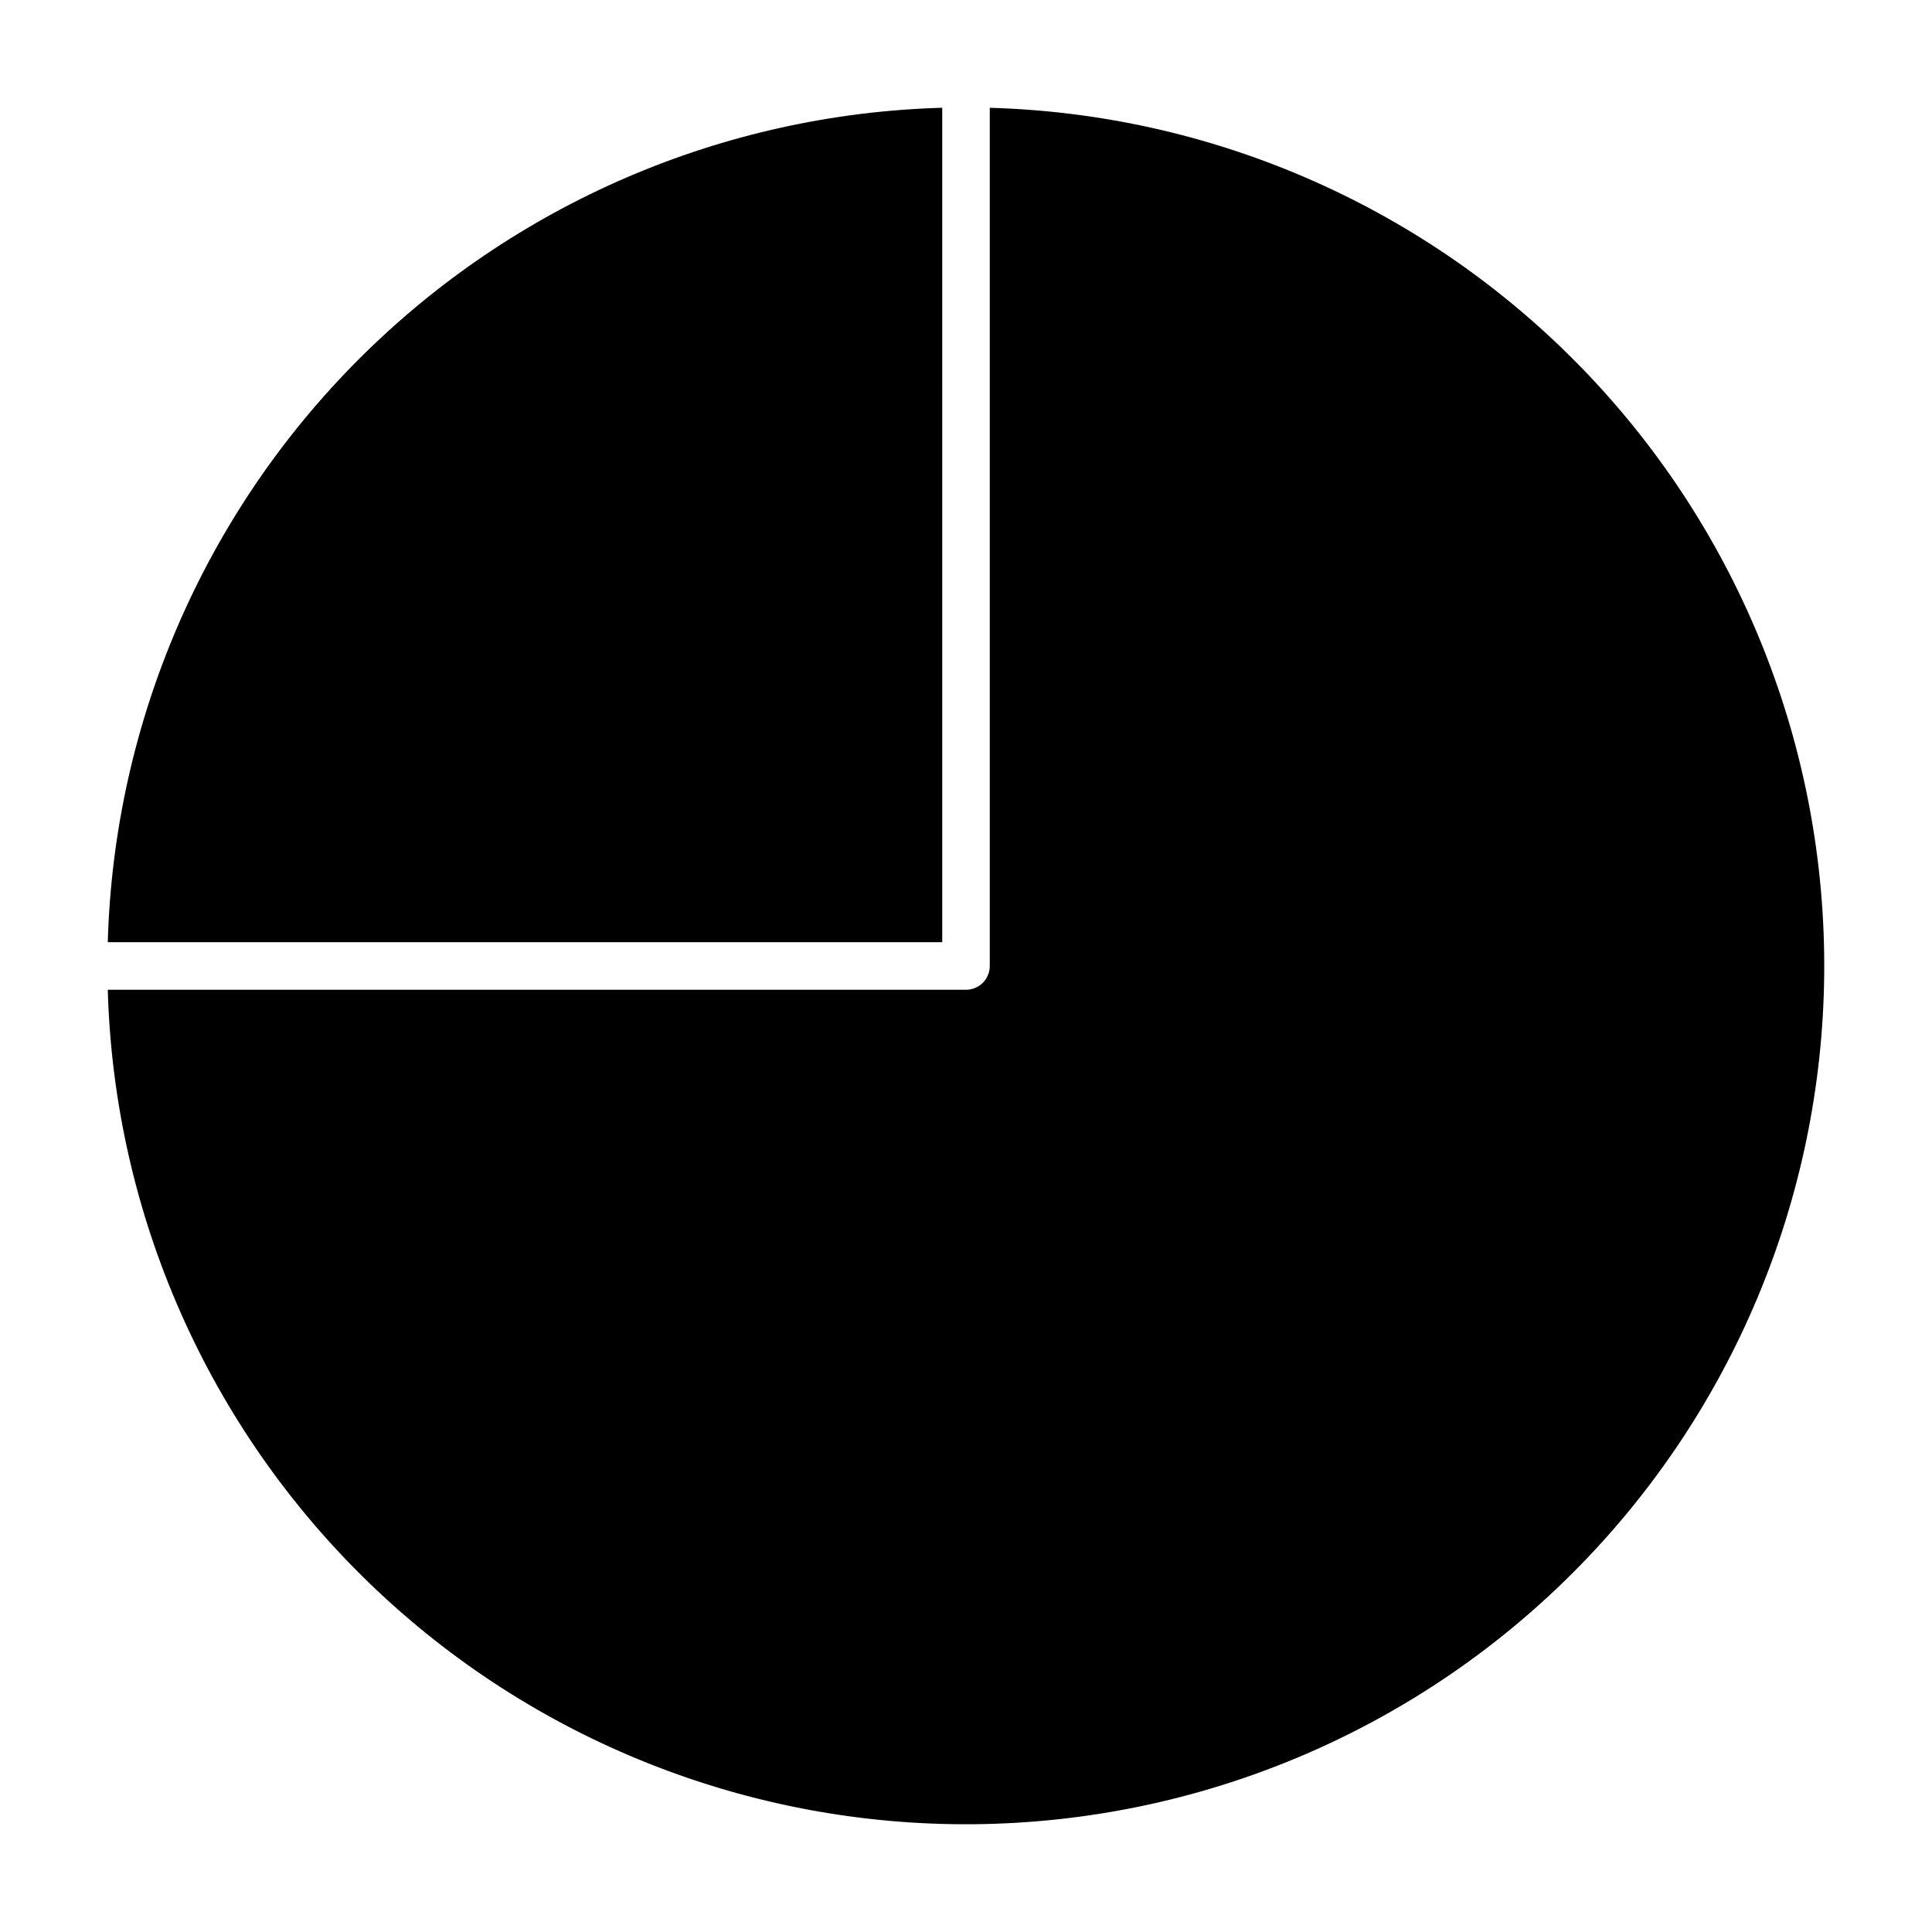
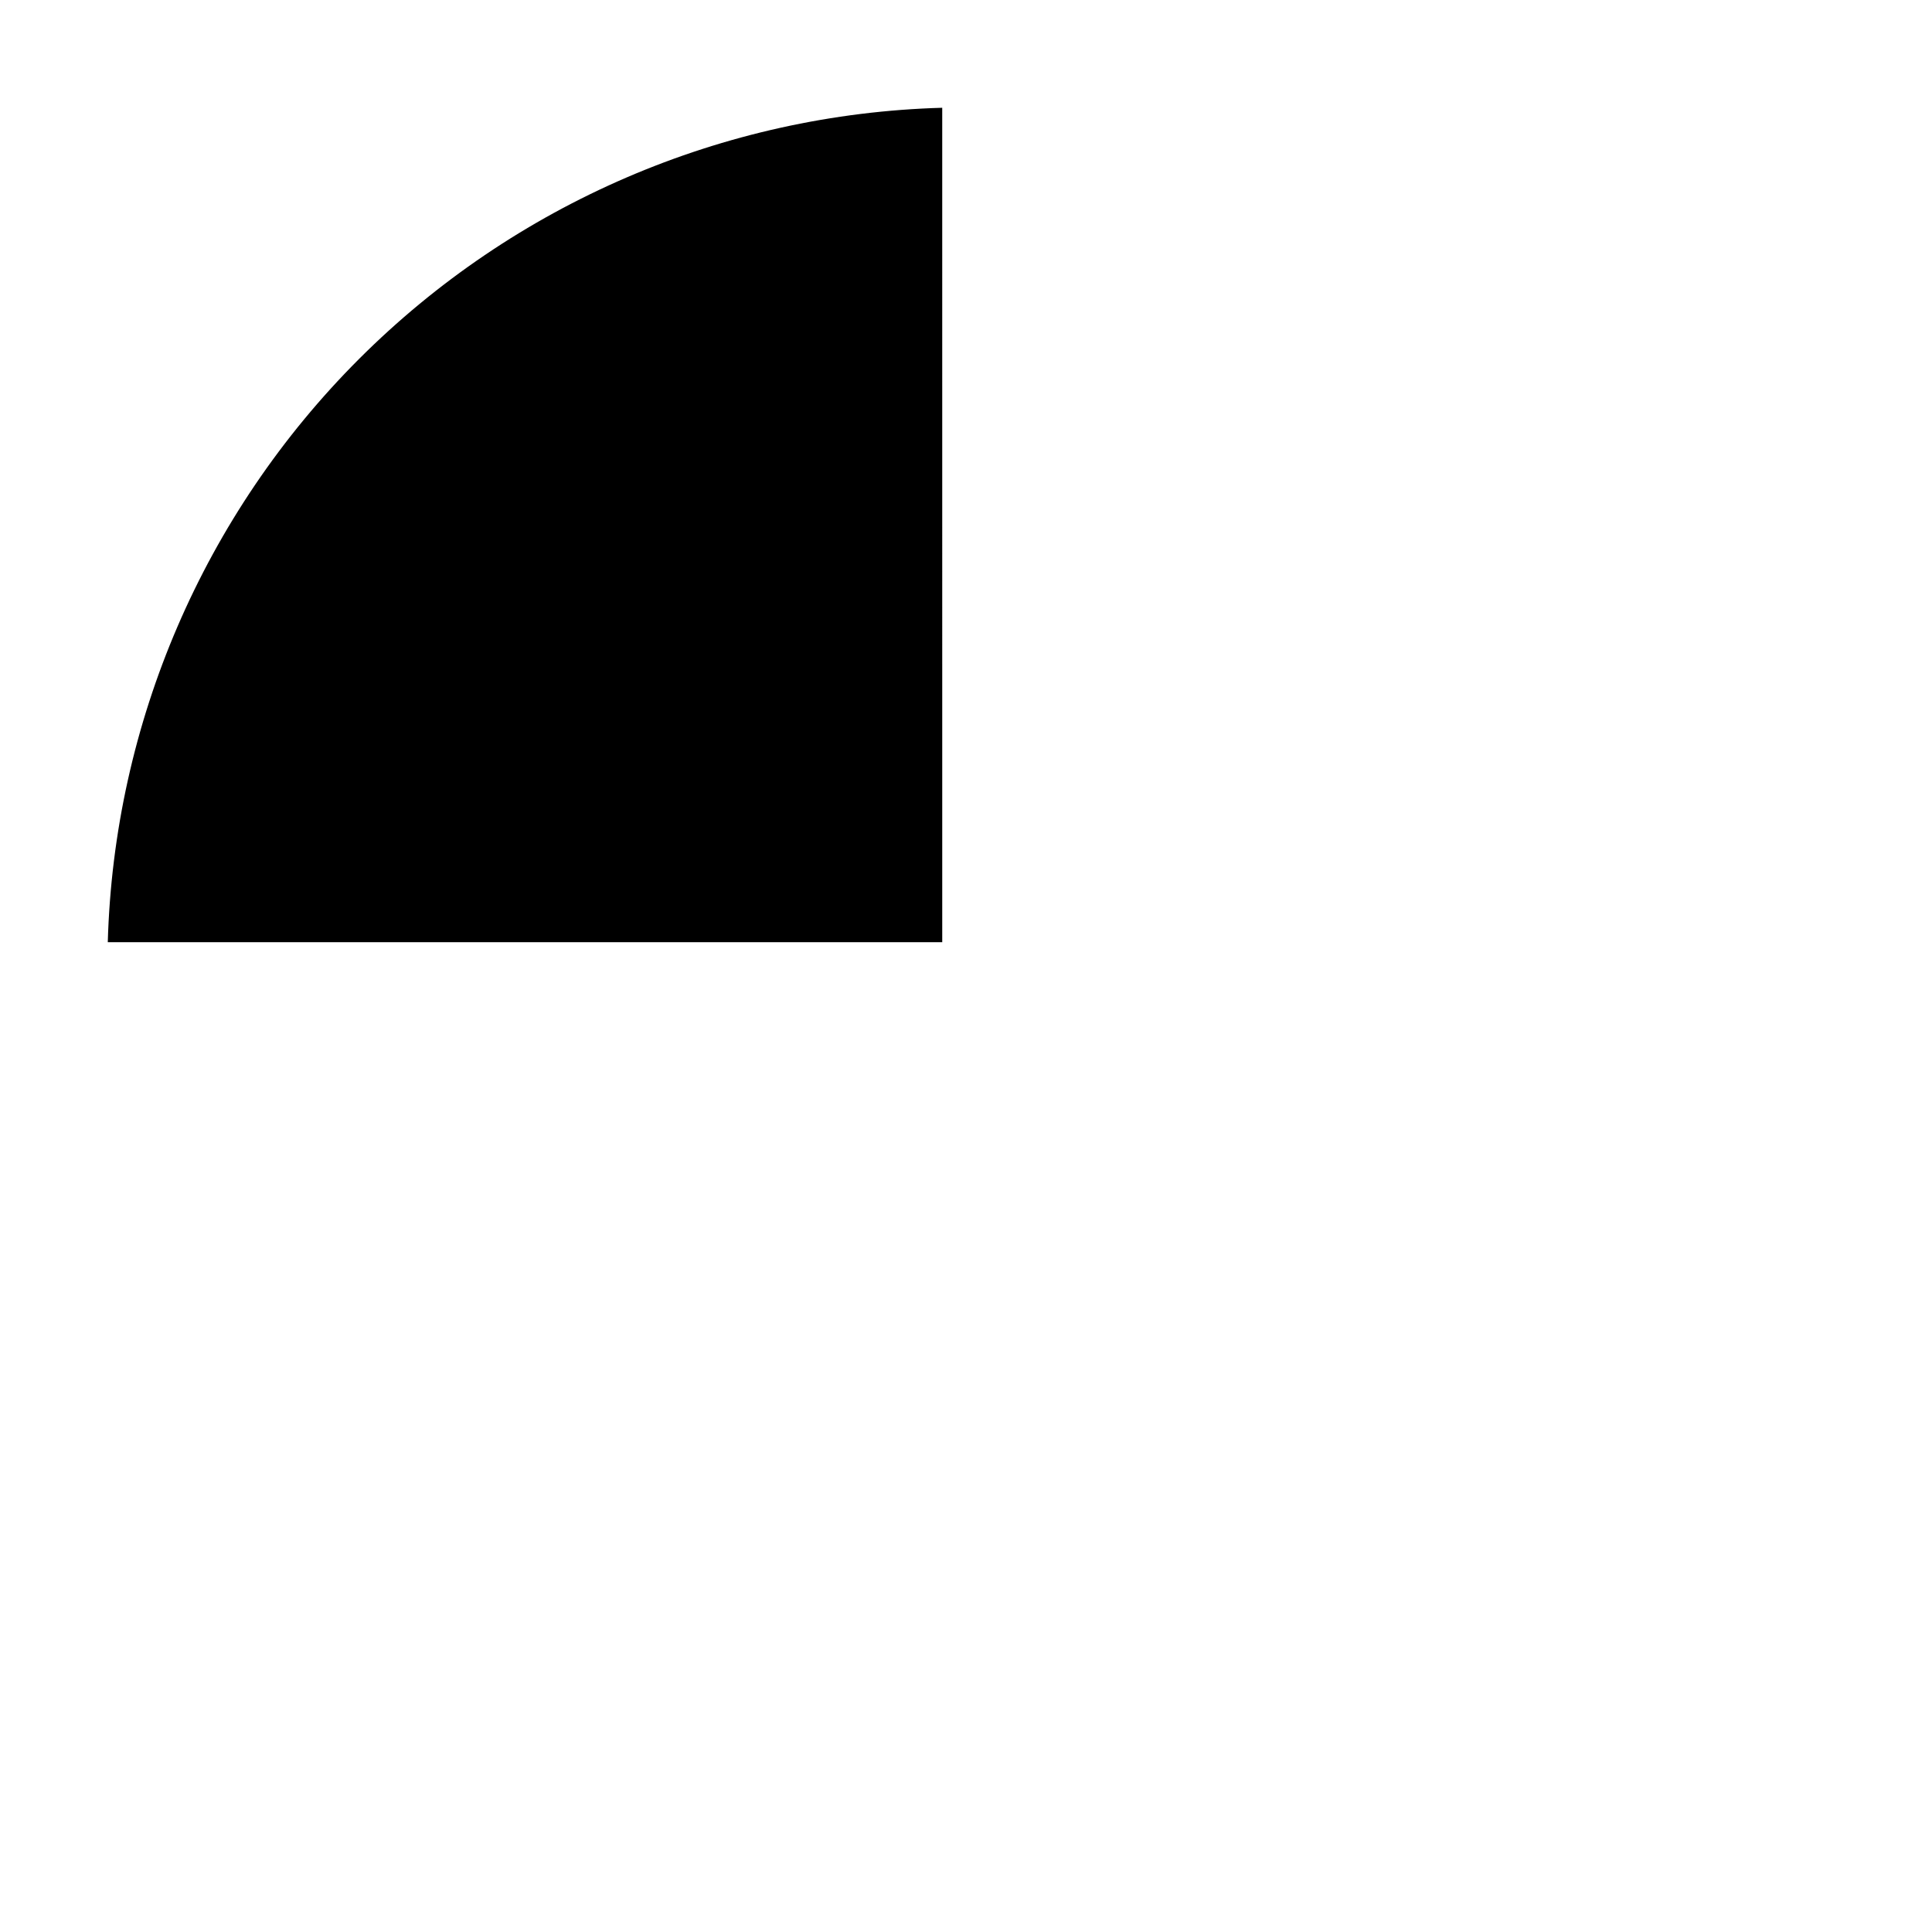
<svg xmlns="http://www.w3.org/2000/svg" fill="#000000" width="800px" height="800px" version="1.1" viewBox="144 144 512 512">
  <g>
    <path d="m393.7 172.56c-58.133 1.633-113.44 25.453-154.56 66.578s-64.945 96.43-66.578 154.56h221.14z" />
-     <path d="m406.3 172.56v227.44c0 1.668-0.664 3.269-1.844 4.453-1.184 1.18-2.785 1.844-4.453 1.844h-227.44c1.664 59.578 26.637 116.12 69.559 157.48 42.918 41.355 100.36 64.215 159.95 63.66 59.598-0.555 116.6-24.477 158.74-66.621s66.066-99.145 66.621-158.74c0.555-59.598-22.305-117.04-63.66-159.95-41.352-42.922-97.898-67.895-157.48-69.559z" />
  </g>
</svg>